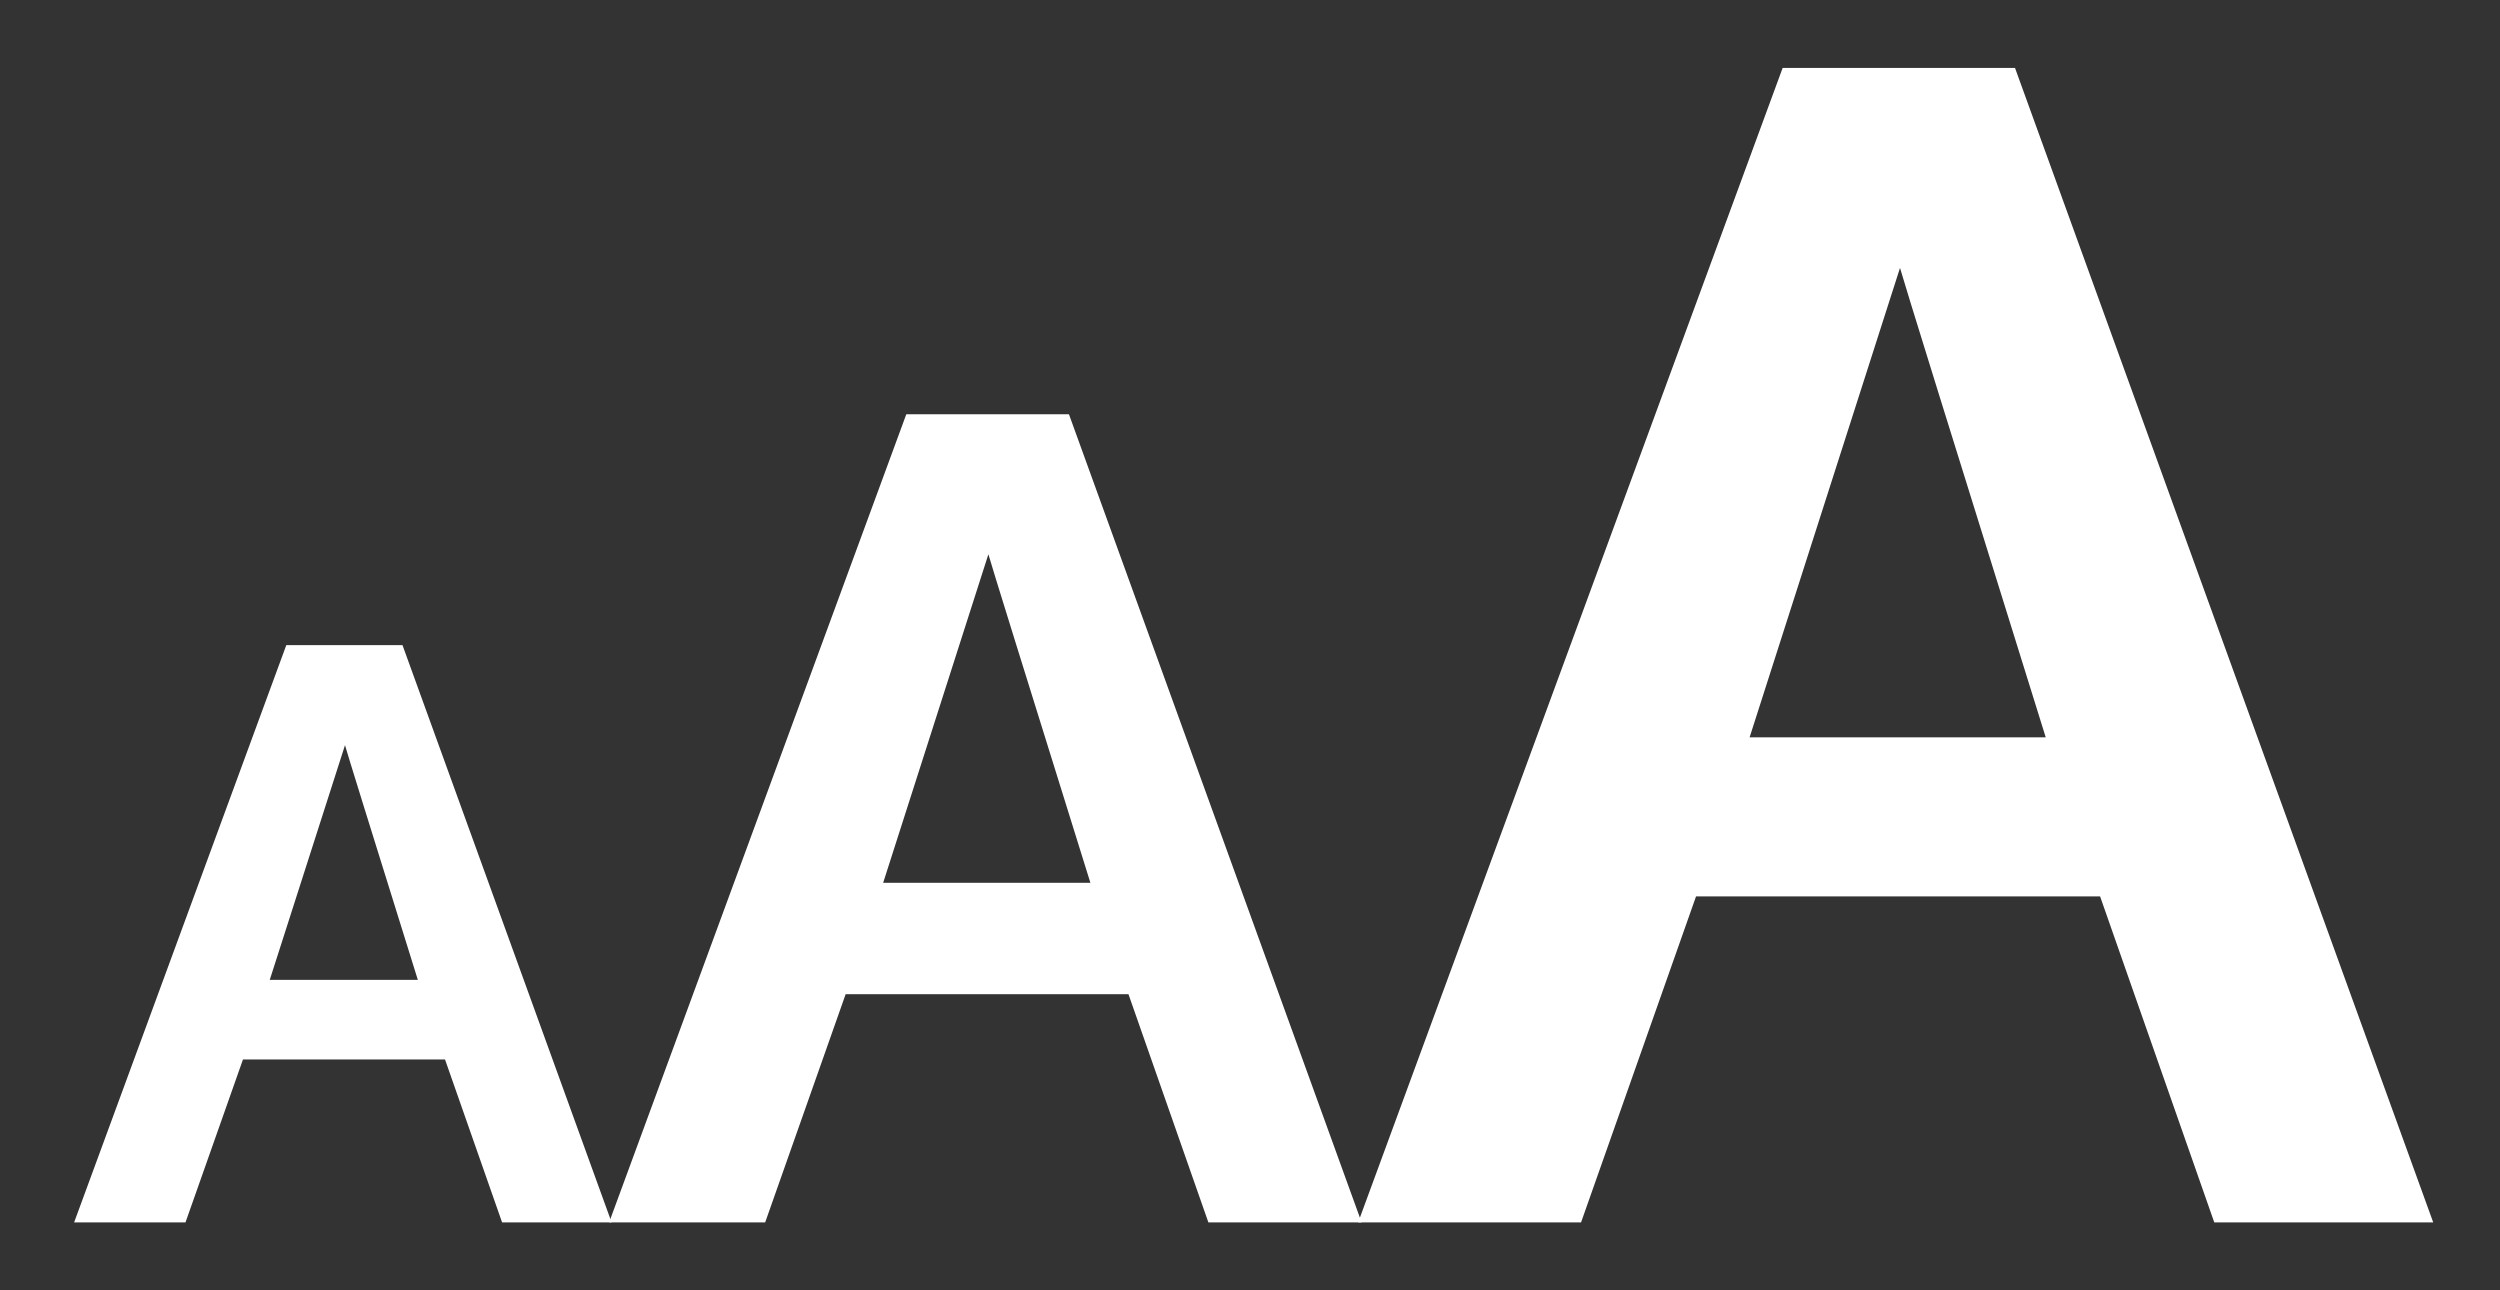
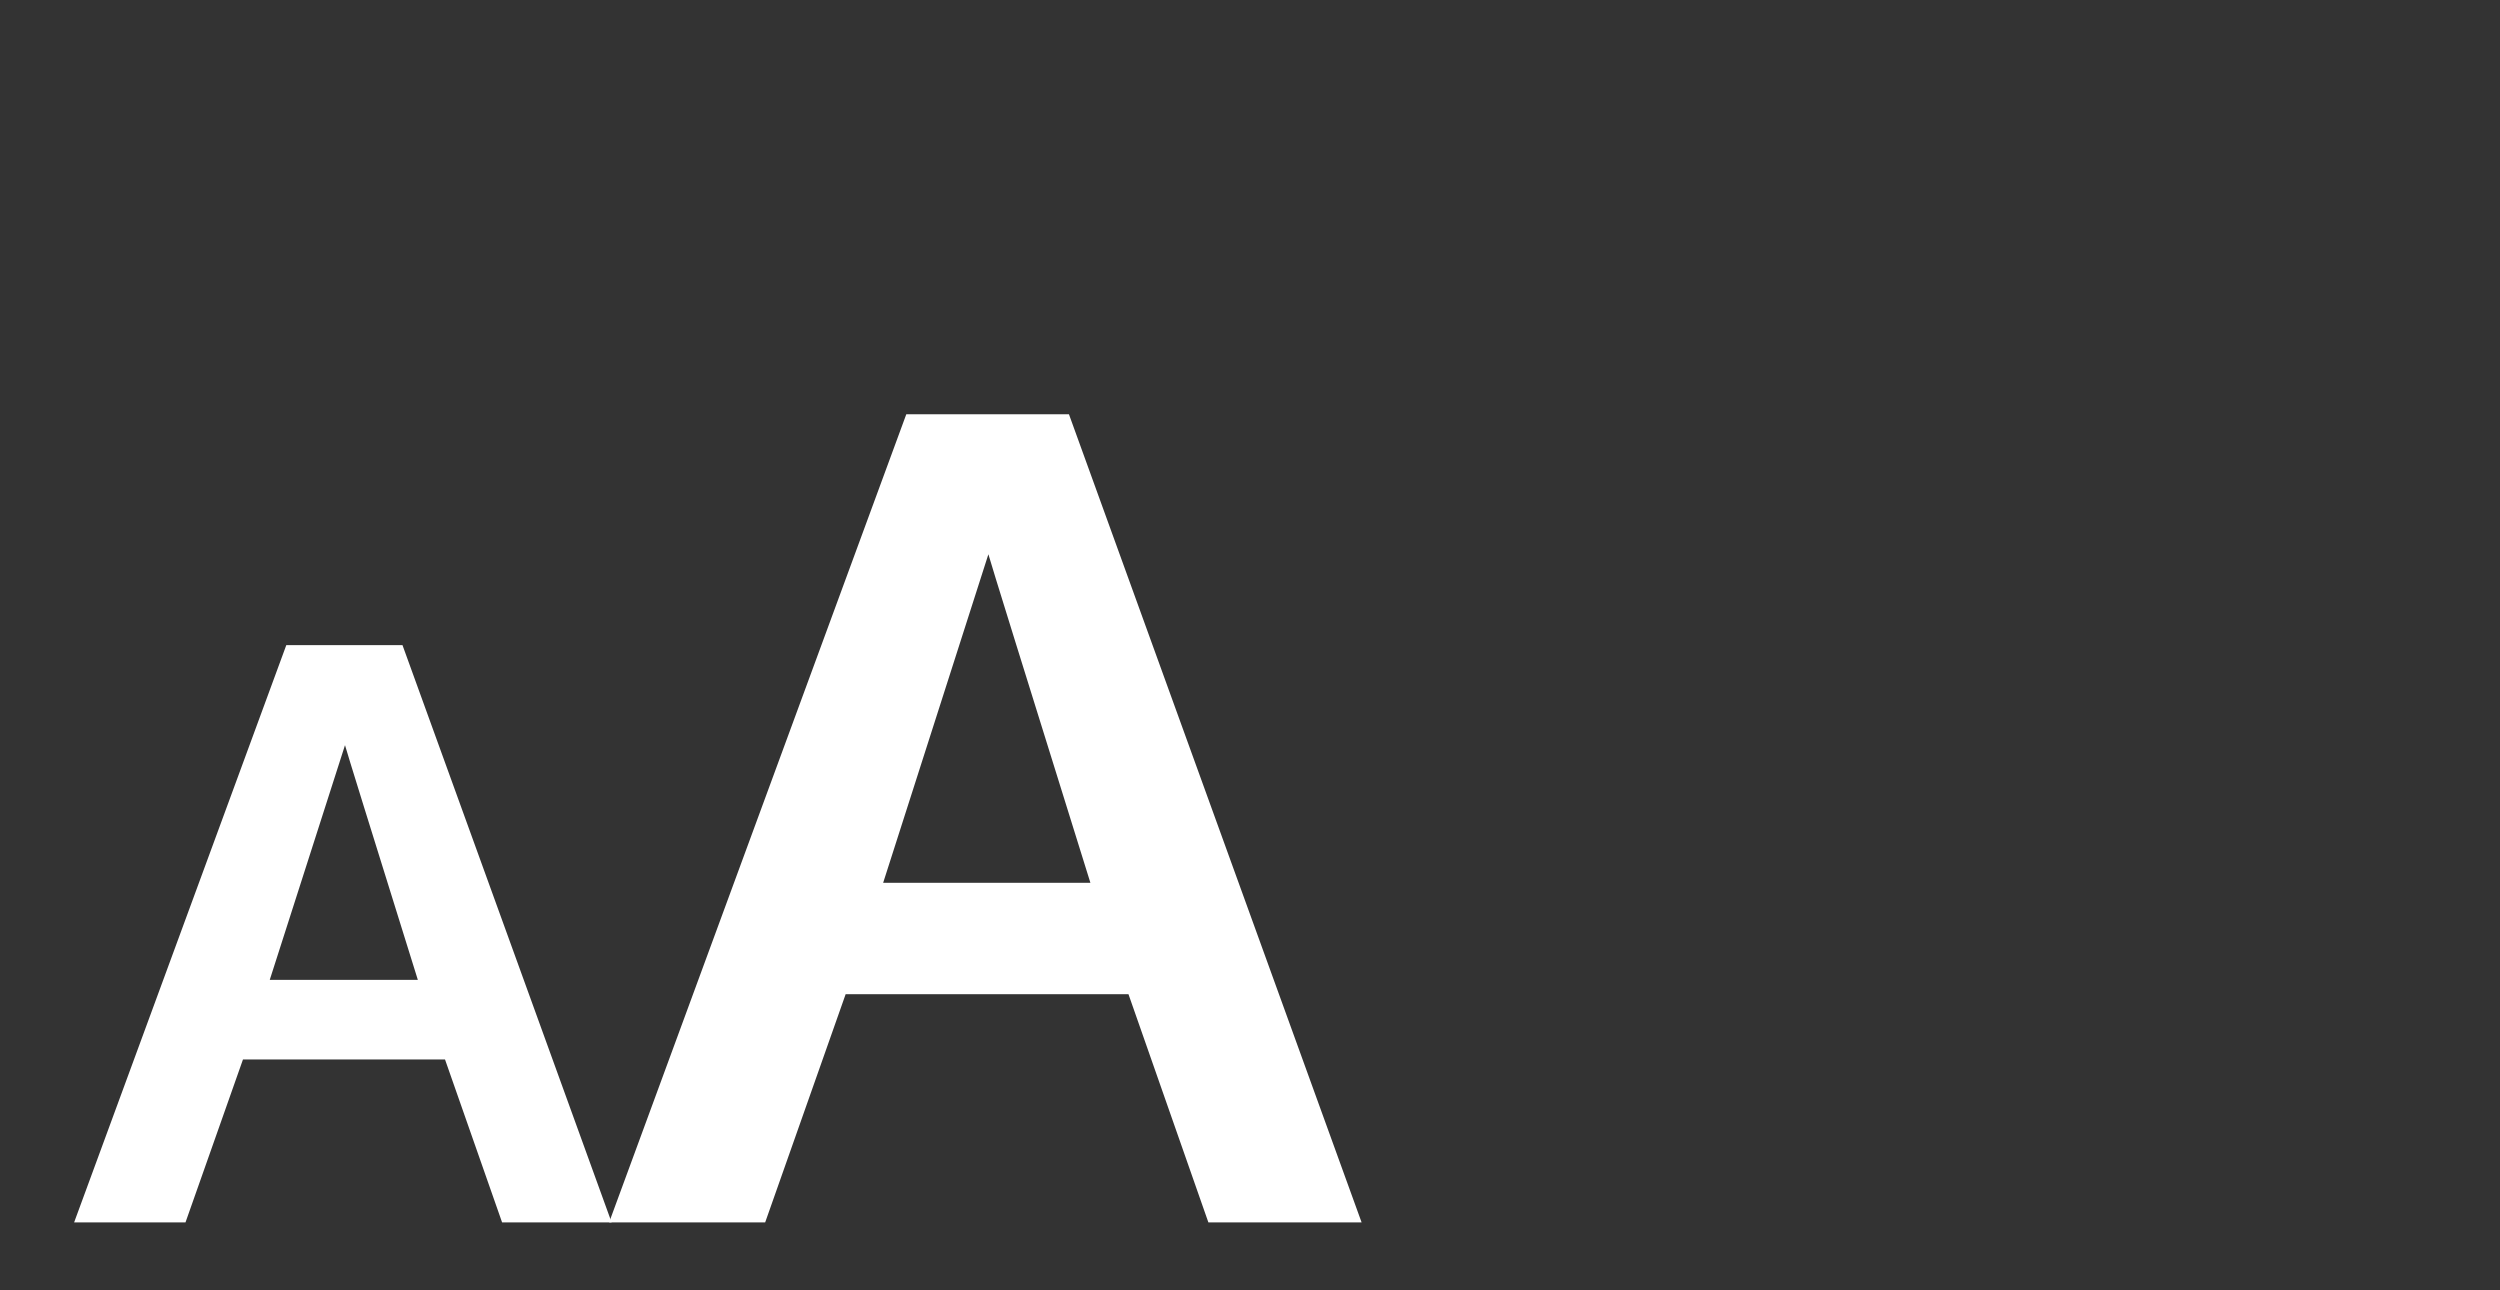
<svg xmlns="http://www.w3.org/2000/svg" width="31" height="16" viewBox="0 0 31 16" fill="none">
  <rect x="0" y="0" width="31" height="16" fill="#333333" stroke="none" />
-   <path d="M16.841 15.158L22.105 0.842H24.986L30.172 15.158H27.457L26.041 11.115H21.031L19.605 15.158H16.841ZM21.695 9.143H25.367C24.195 5.386 23.593 3.446 23.56 3.322L21.695 9.143Z" fill="white" />
  <path d="M7.553 15.158L11.238 5.137H13.255L16.884 15.158H14.984L13.993 12.328H10.486L9.488 15.158H7.553ZM10.951 10.947H13.521C12.701 8.318 12.279 6.96 12.256 6.873L10.951 10.947Z" fill="white" />
-   <path d="M0.919 15.158L3.55 8H4.991L7.584 15.158H6.226L5.518 13.137H3.013L2.3 15.158H0.919ZM3.345 12.15H5.181C4.595 10.272 4.294 9.302 4.278 9.24L3.345 12.15Z" fill="white" />
+   <path d="M0.919 15.158L3.55 8H4.991L7.584 15.158H6.226L5.518 13.137H3.013L2.3 15.158H0.919ZM3.345 12.15H5.181C4.595 10.272 4.294 9.302 4.278 9.24L3.345 12.15" fill="white" />
</svg>